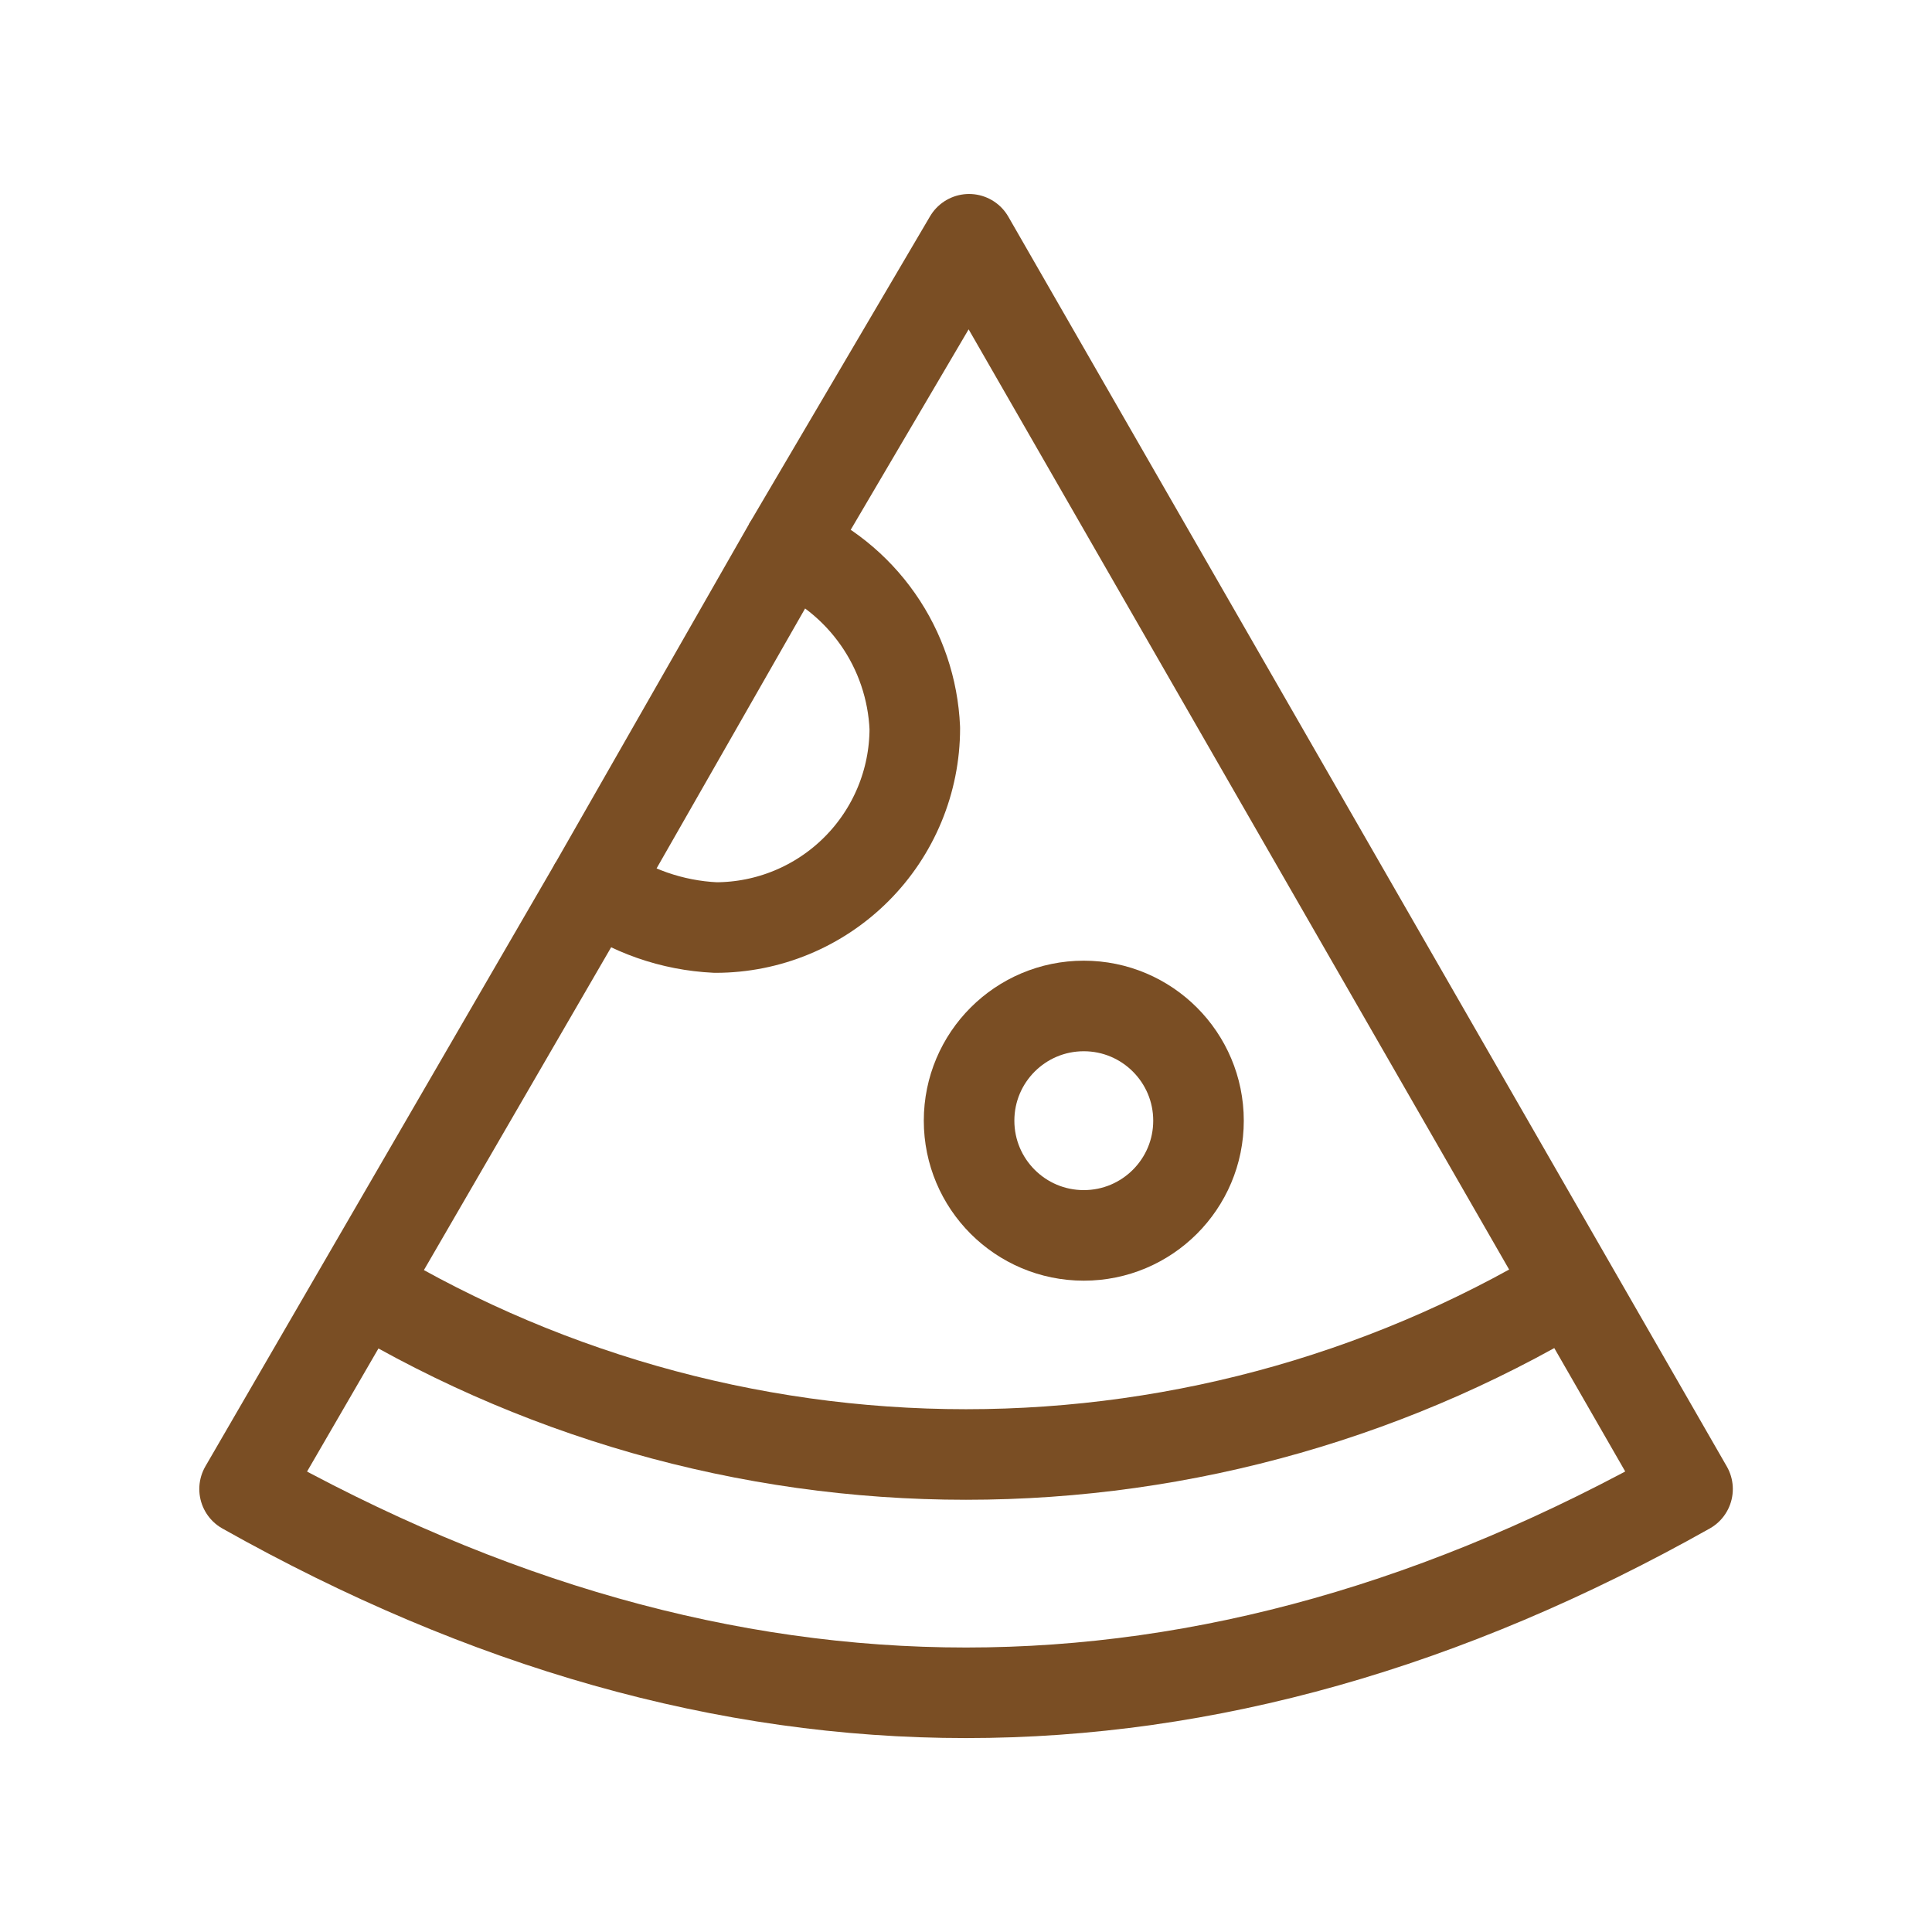
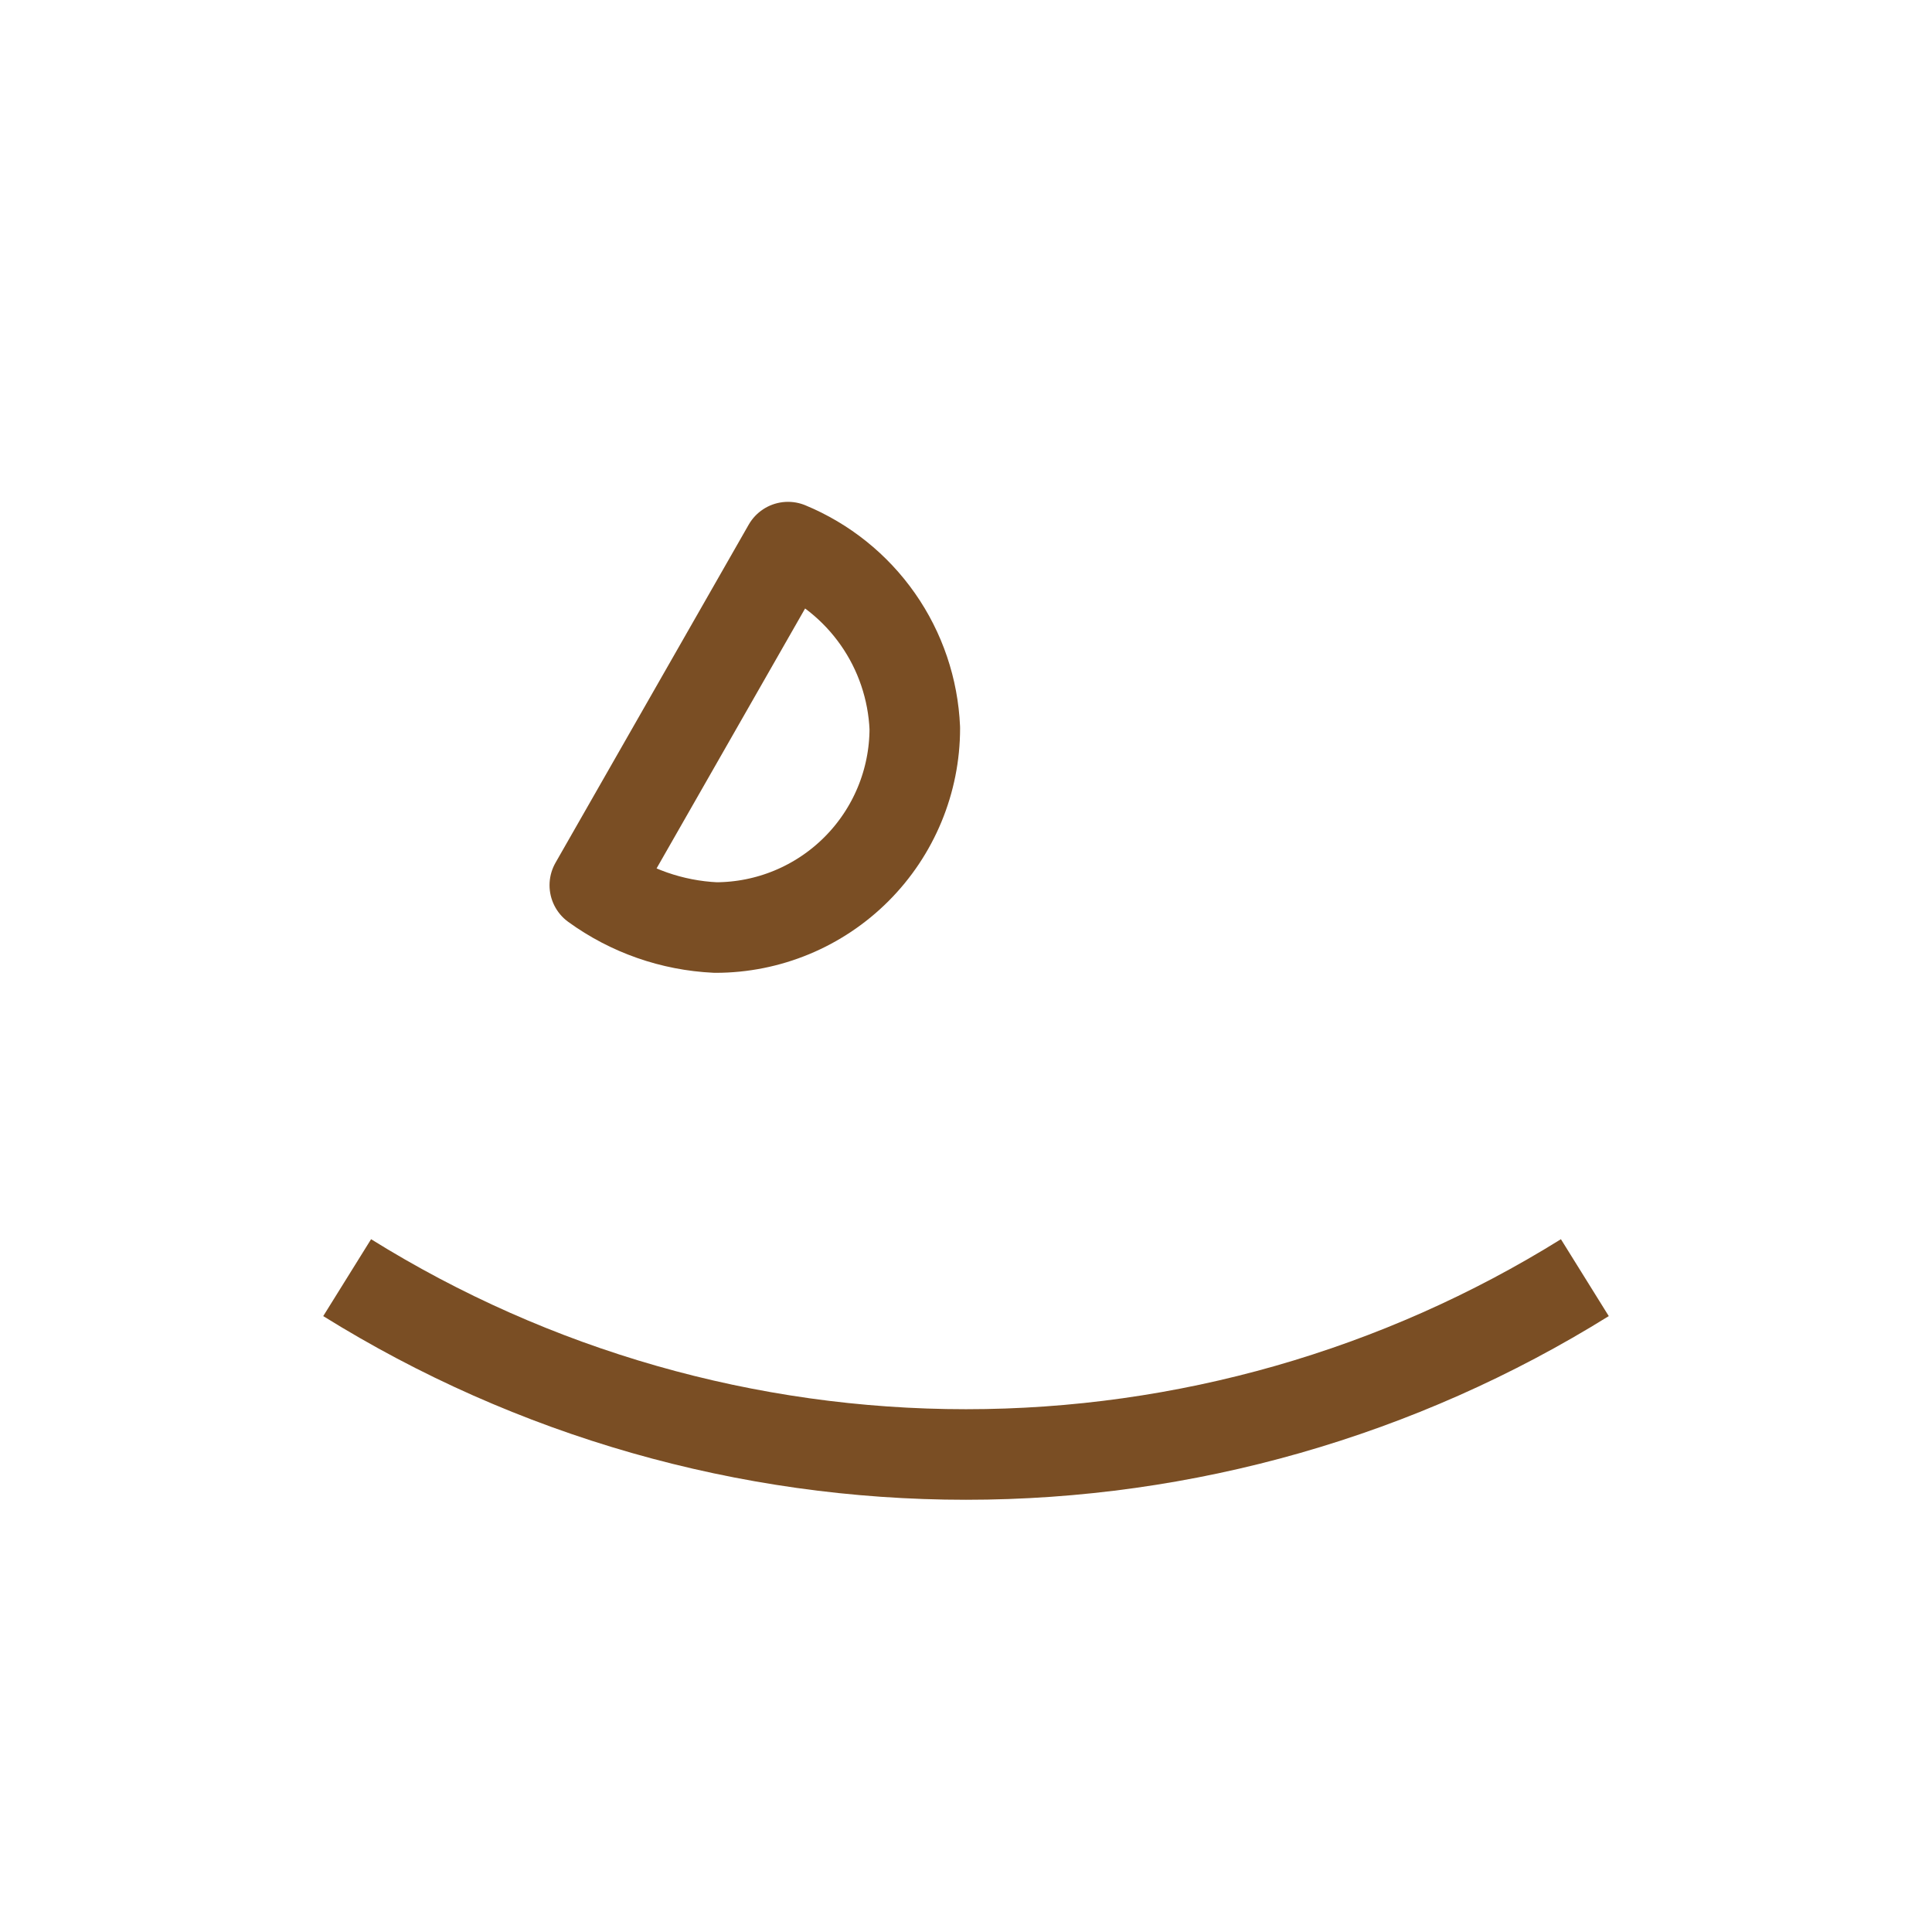
<svg xmlns="http://www.w3.org/2000/svg" width="32" height="32" viewBox="0 0 32 32" fill="none">
-   <path d="M13.051 9.063L16.051 3.963L27.951 24.663C19.951 29.163 12.051 29.163 4.051 24.663L9.851 14.663" stroke="#7A4E24" stroke-width="1.5" stroke-linejoin="round" />
  <path d="M5.75 21.162C8.826 23.076 12.377 24.091 16 24.091C19.623 24.091 23.174 23.076 26.25 21.162" stroke="#7A4E24" stroke-width="1.5" stroke-linejoin="round" />
-   <path d="M17.951 20.462C19 20.462 19.851 19.611 19.851 18.562C19.851 17.513 19 16.662 17.951 16.662C16.901 16.662 16.051 17.513 16.051 18.562C16.051 19.611 16.901 20.462 17.951 20.462Z" stroke="#7A4E24" stroke-width="1.5" stroke-linejoin="round" />
  <path d="M15.152 12.062C15.152 12.938 14.804 13.777 14.185 14.396C13.566 15.015 12.727 15.363 11.852 15.363C11.131 15.329 10.436 15.086 9.852 14.662L13.052 9.062C13.651 9.31 14.168 9.724 14.54 10.256C14.912 10.787 15.124 11.414 15.152 12.062Z" stroke="#7A4E24" stroke-width="1.5" stroke-linejoin="round" />
</svg>